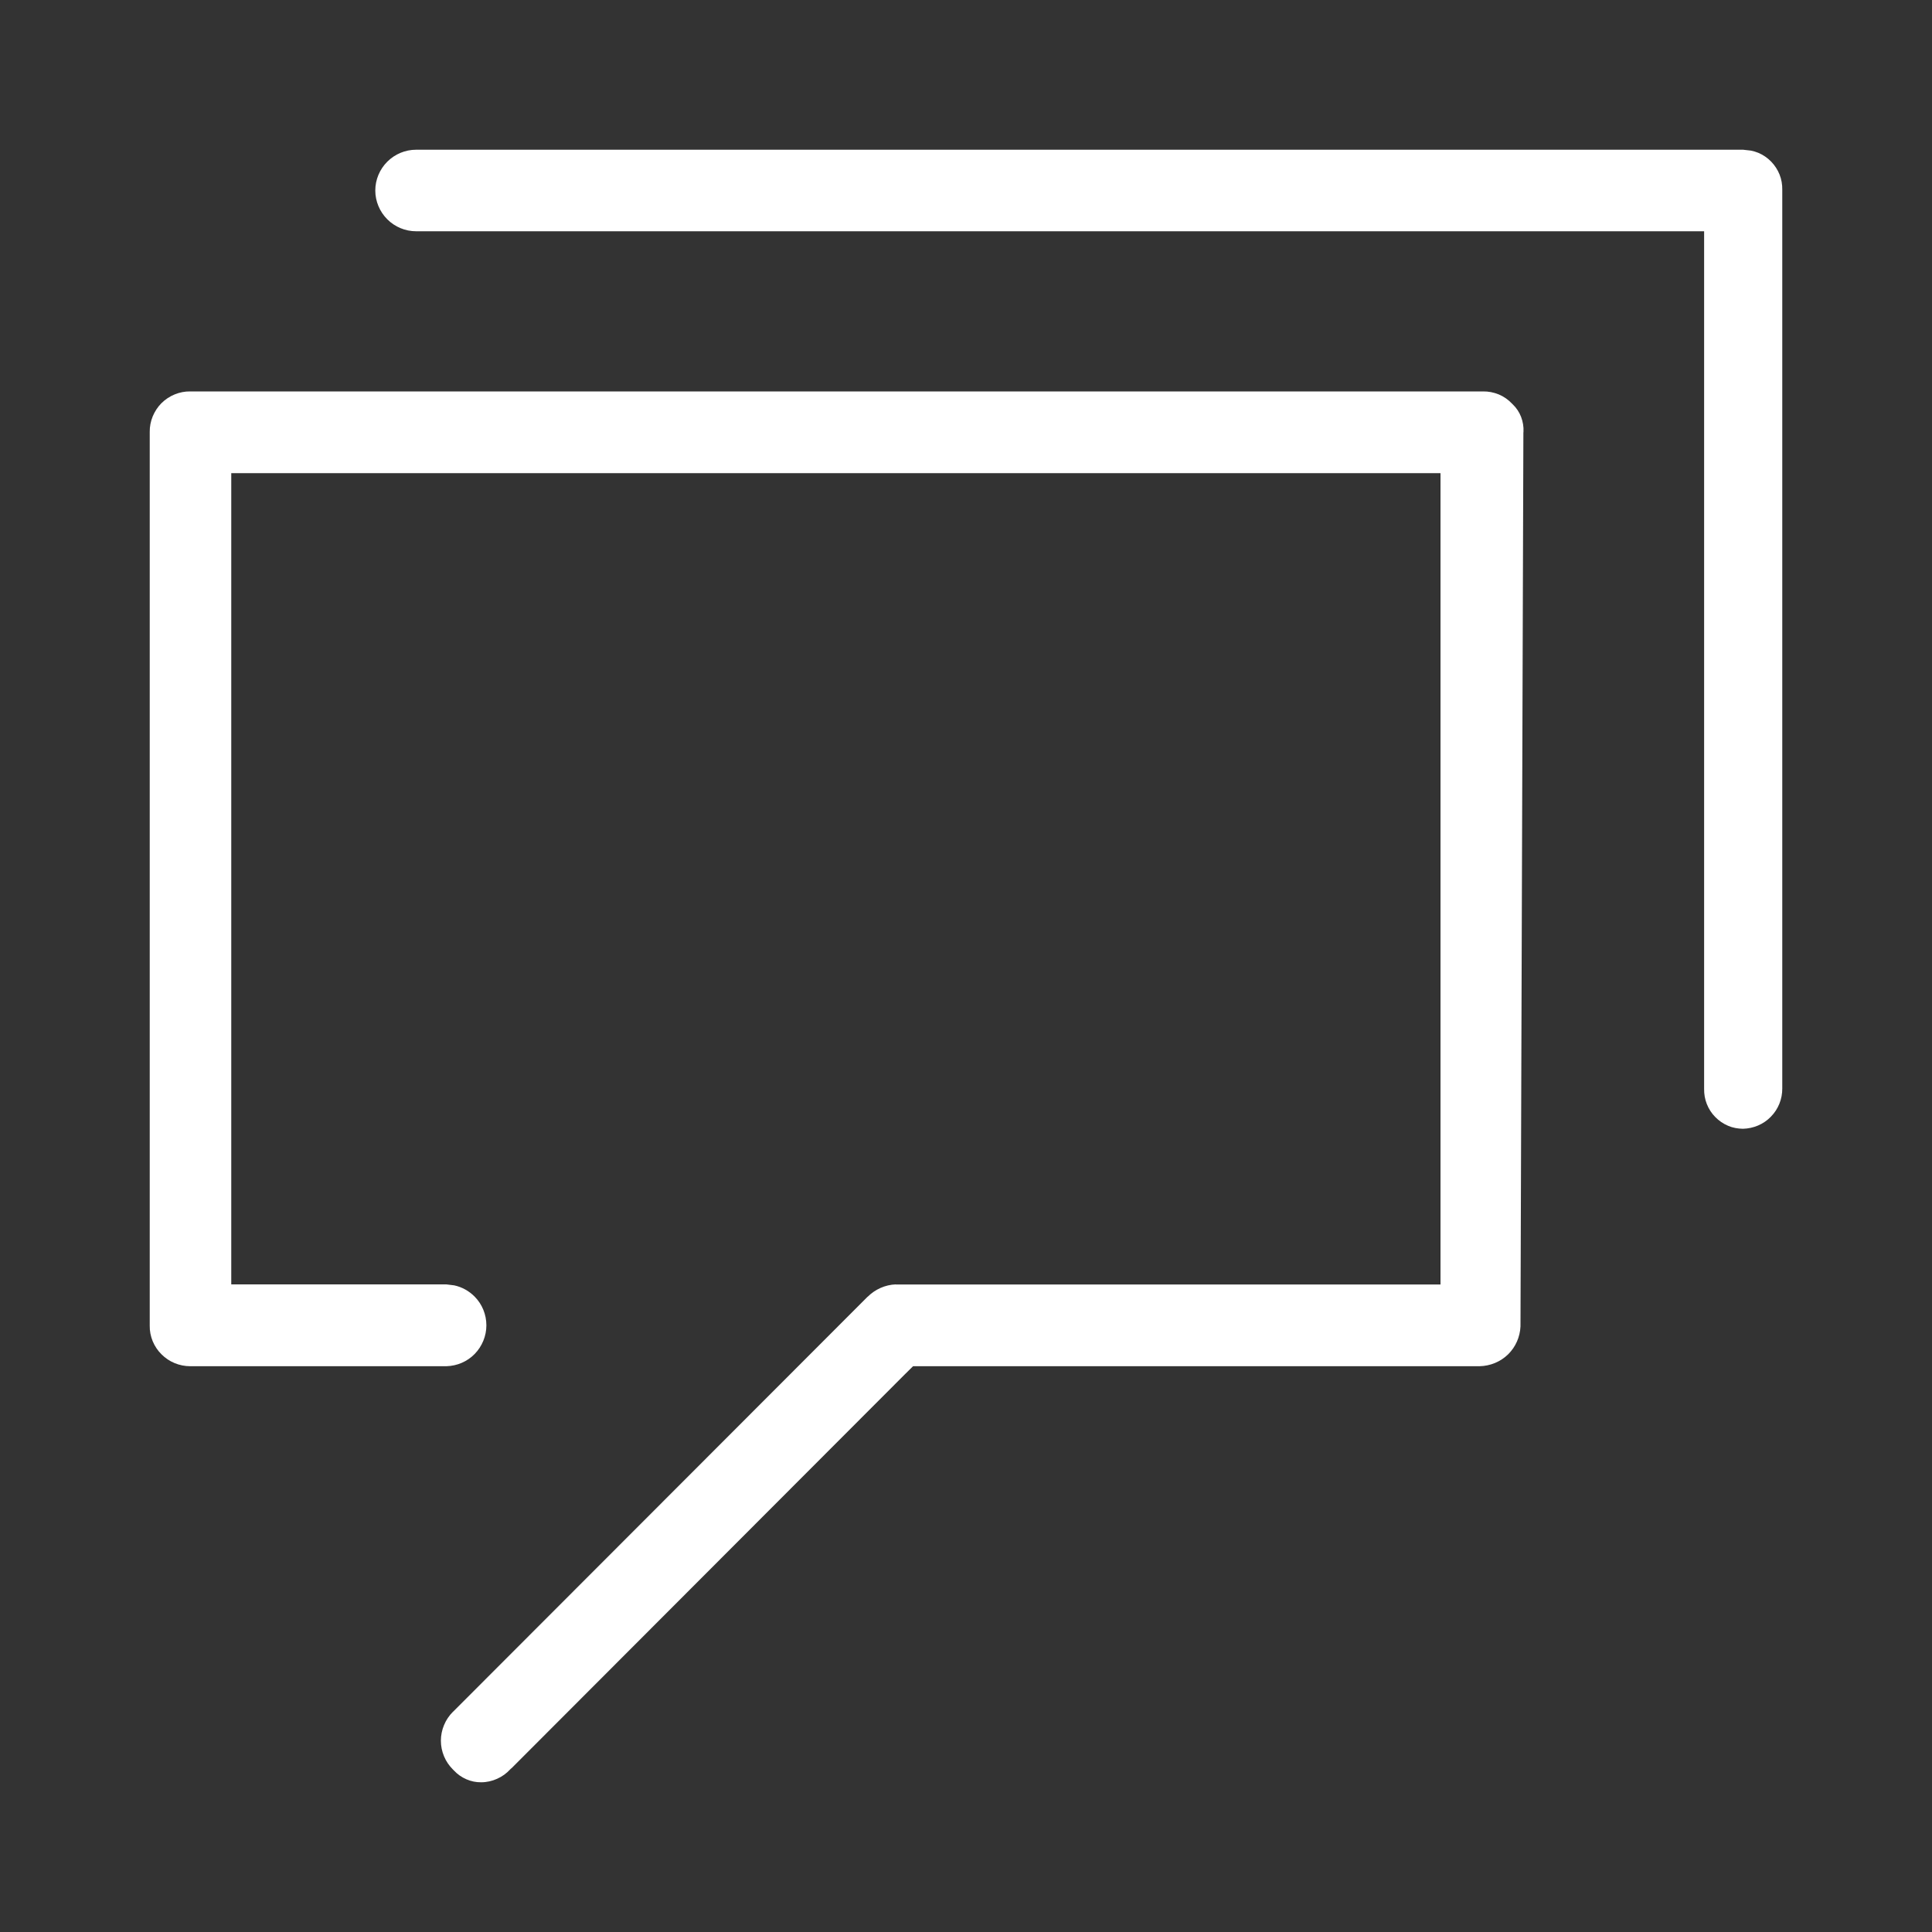
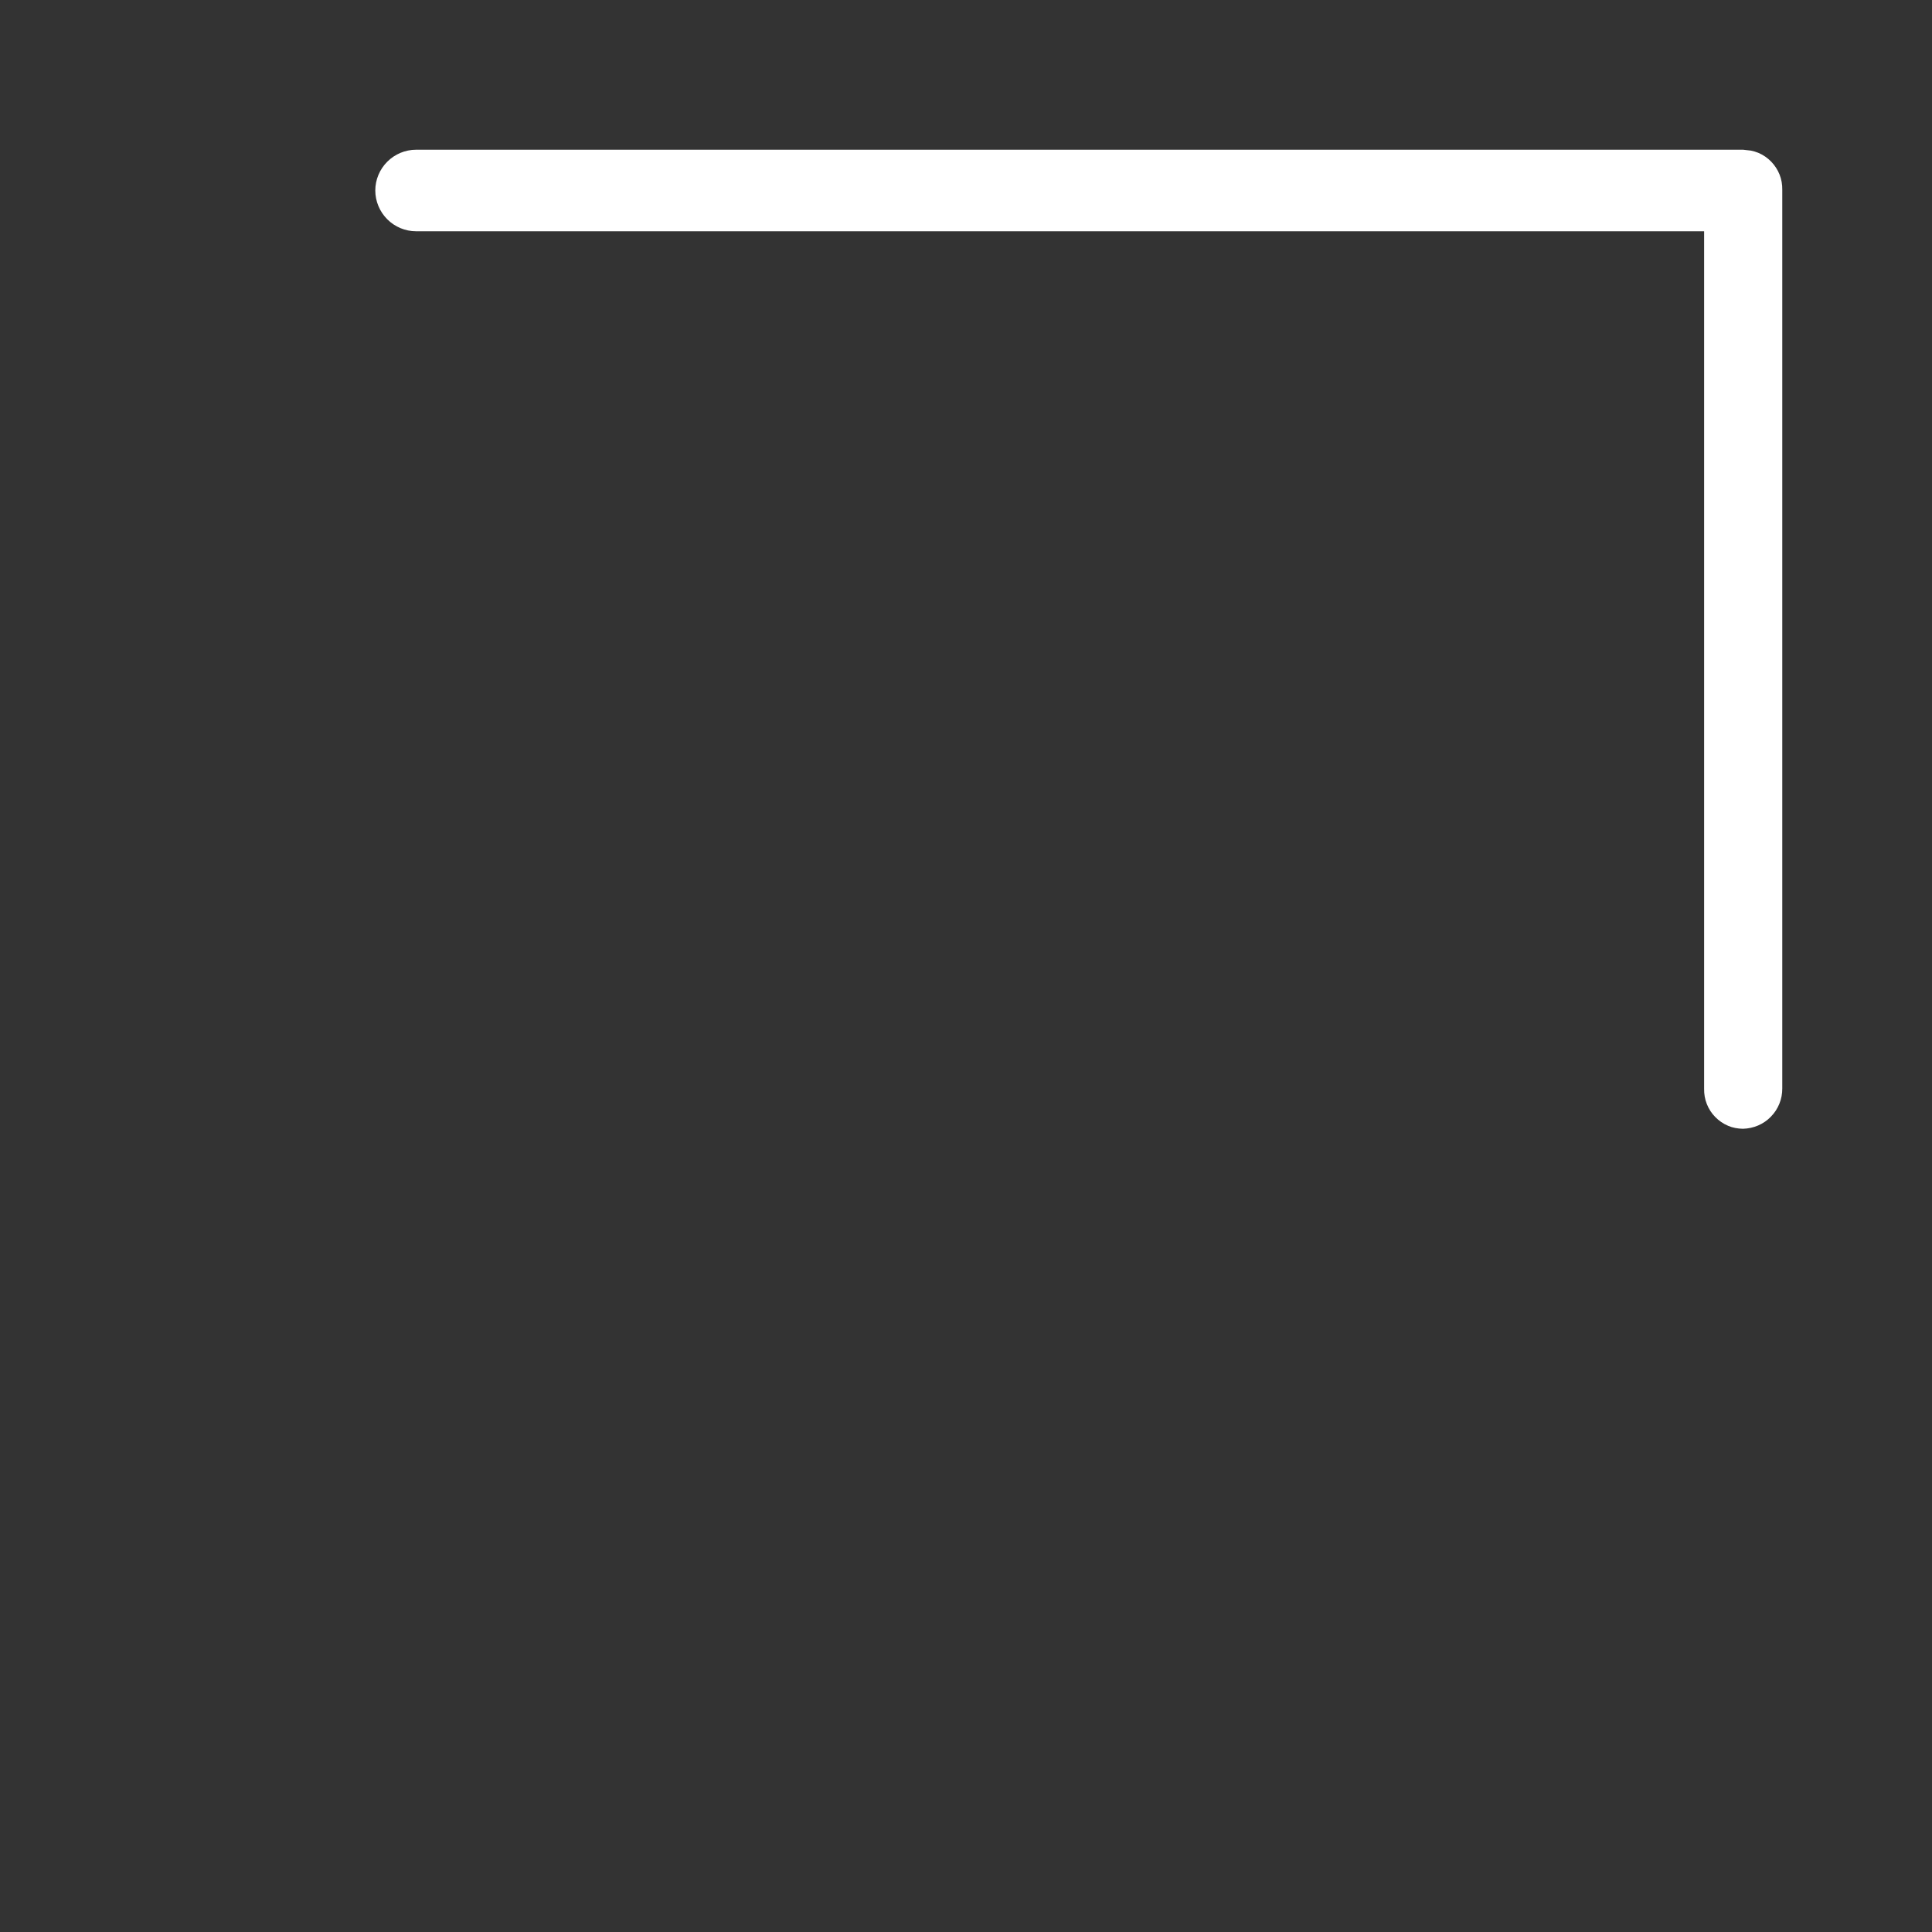
<svg xmlns="http://www.w3.org/2000/svg" width="20" height="20" viewBox="0 0 20 20" fill="none">
  <rect x="0" y="0" width="20" height="20" fill="#333333" stroke="none" />
  <path d="M18.045 1.55L18.125 1.559C18.151 1.564 18.177 1.572 18.202 1.582C18.252 1.603 18.297 1.634 18.335 1.673C18.372 1.711 18.402 1.757 18.422 1.807C18.442 1.857 18.451 1.911 18.45 1.965V11.267C18.451 11.376 18.409 11.482 18.332 11.56C18.256 11.639 18.152 11.682 18.043 11.685C17.99 11.684 17.937 11.675 17.889 11.654C17.839 11.633 17.794 11.602 17.756 11.563C17.718 11.525 17.689 11.479 17.669 11.429C17.649 11.379 17.64 11.325 17.641 11.271V2.394H4.307C4.195 2.394 4.088 2.349 4.009 2.27C3.93 2.191 3.885 2.083 3.885 1.972C3.885 1.86 3.93 1.753 4.009 1.674C4.088 1.595 4.195 1.55 4.307 1.55H18.045Z" fill="white" />
-   <path d="M15.352 4.052C15.408 4.051 15.463 4.062 15.515 4.083C15.566 4.104 15.613 4.137 15.651 4.177L15.659 4.185C15.697 4.221 15.727 4.266 15.746 4.315C15.765 4.365 15.774 4.418 15.771 4.471L15.77 4.479V4.489L15.74 13.731C15.735 13.84 15.69 13.943 15.612 14.02C15.533 14.097 15.427 14.141 15.315 14.143H9.452L9.364 14.23L5.293 18.307L5.292 18.306L5.283 18.315C5.245 18.357 5.198 18.391 5.146 18.414C5.095 18.437 5.039 18.45 4.982 18.45H4.981C4.929 18.451 4.876 18.44 4.828 18.419C4.78 18.398 4.736 18.368 4.7 18.329L4.689 18.318C4.65 18.279 4.618 18.233 4.597 18.182C4.575 18.13 4.564 18.075 4.564 18.02C4.564 17.964 4.575 17.909 4.597 17.857C4.618 17.806 4.65 17.759 4.689 17.72L4.692 17.718L8.98 13.425H8.981C9.059 13.347 9.163 13.3 9.273 13.296V13.297H14.912V4.898H2.394V13.296H4.621L4.702 13.306C4.782 13.323 4.856 13.364 4.914 13.423C4.992 13.502 5.035 13.609 5.035 13.72C5.035 13.83 4.991 13.937 4.914 14.016C4.837 14.095 4.732 14.14 4.621 14.143H1.969C1.914 14.143 1.859 14.132 1.808 14.111C1.757 14.09 1.711 14.059 1.672 14.02C1.633 13.982 1.602 13.935 1.581 13.885C1.56 13.834 1.549 13.779 1.55 13.724V4.472C1.549 4.417 1.56 4.361 1.581 4.31C1.602 4.26 1.632 4.213 1.671 4.174C1.71 4.135 1.757 4.104 1.808 4.083C1.859 4.062 1.914 4.051 1.969 4.052H15.352Z" fill="white" />
</svg>